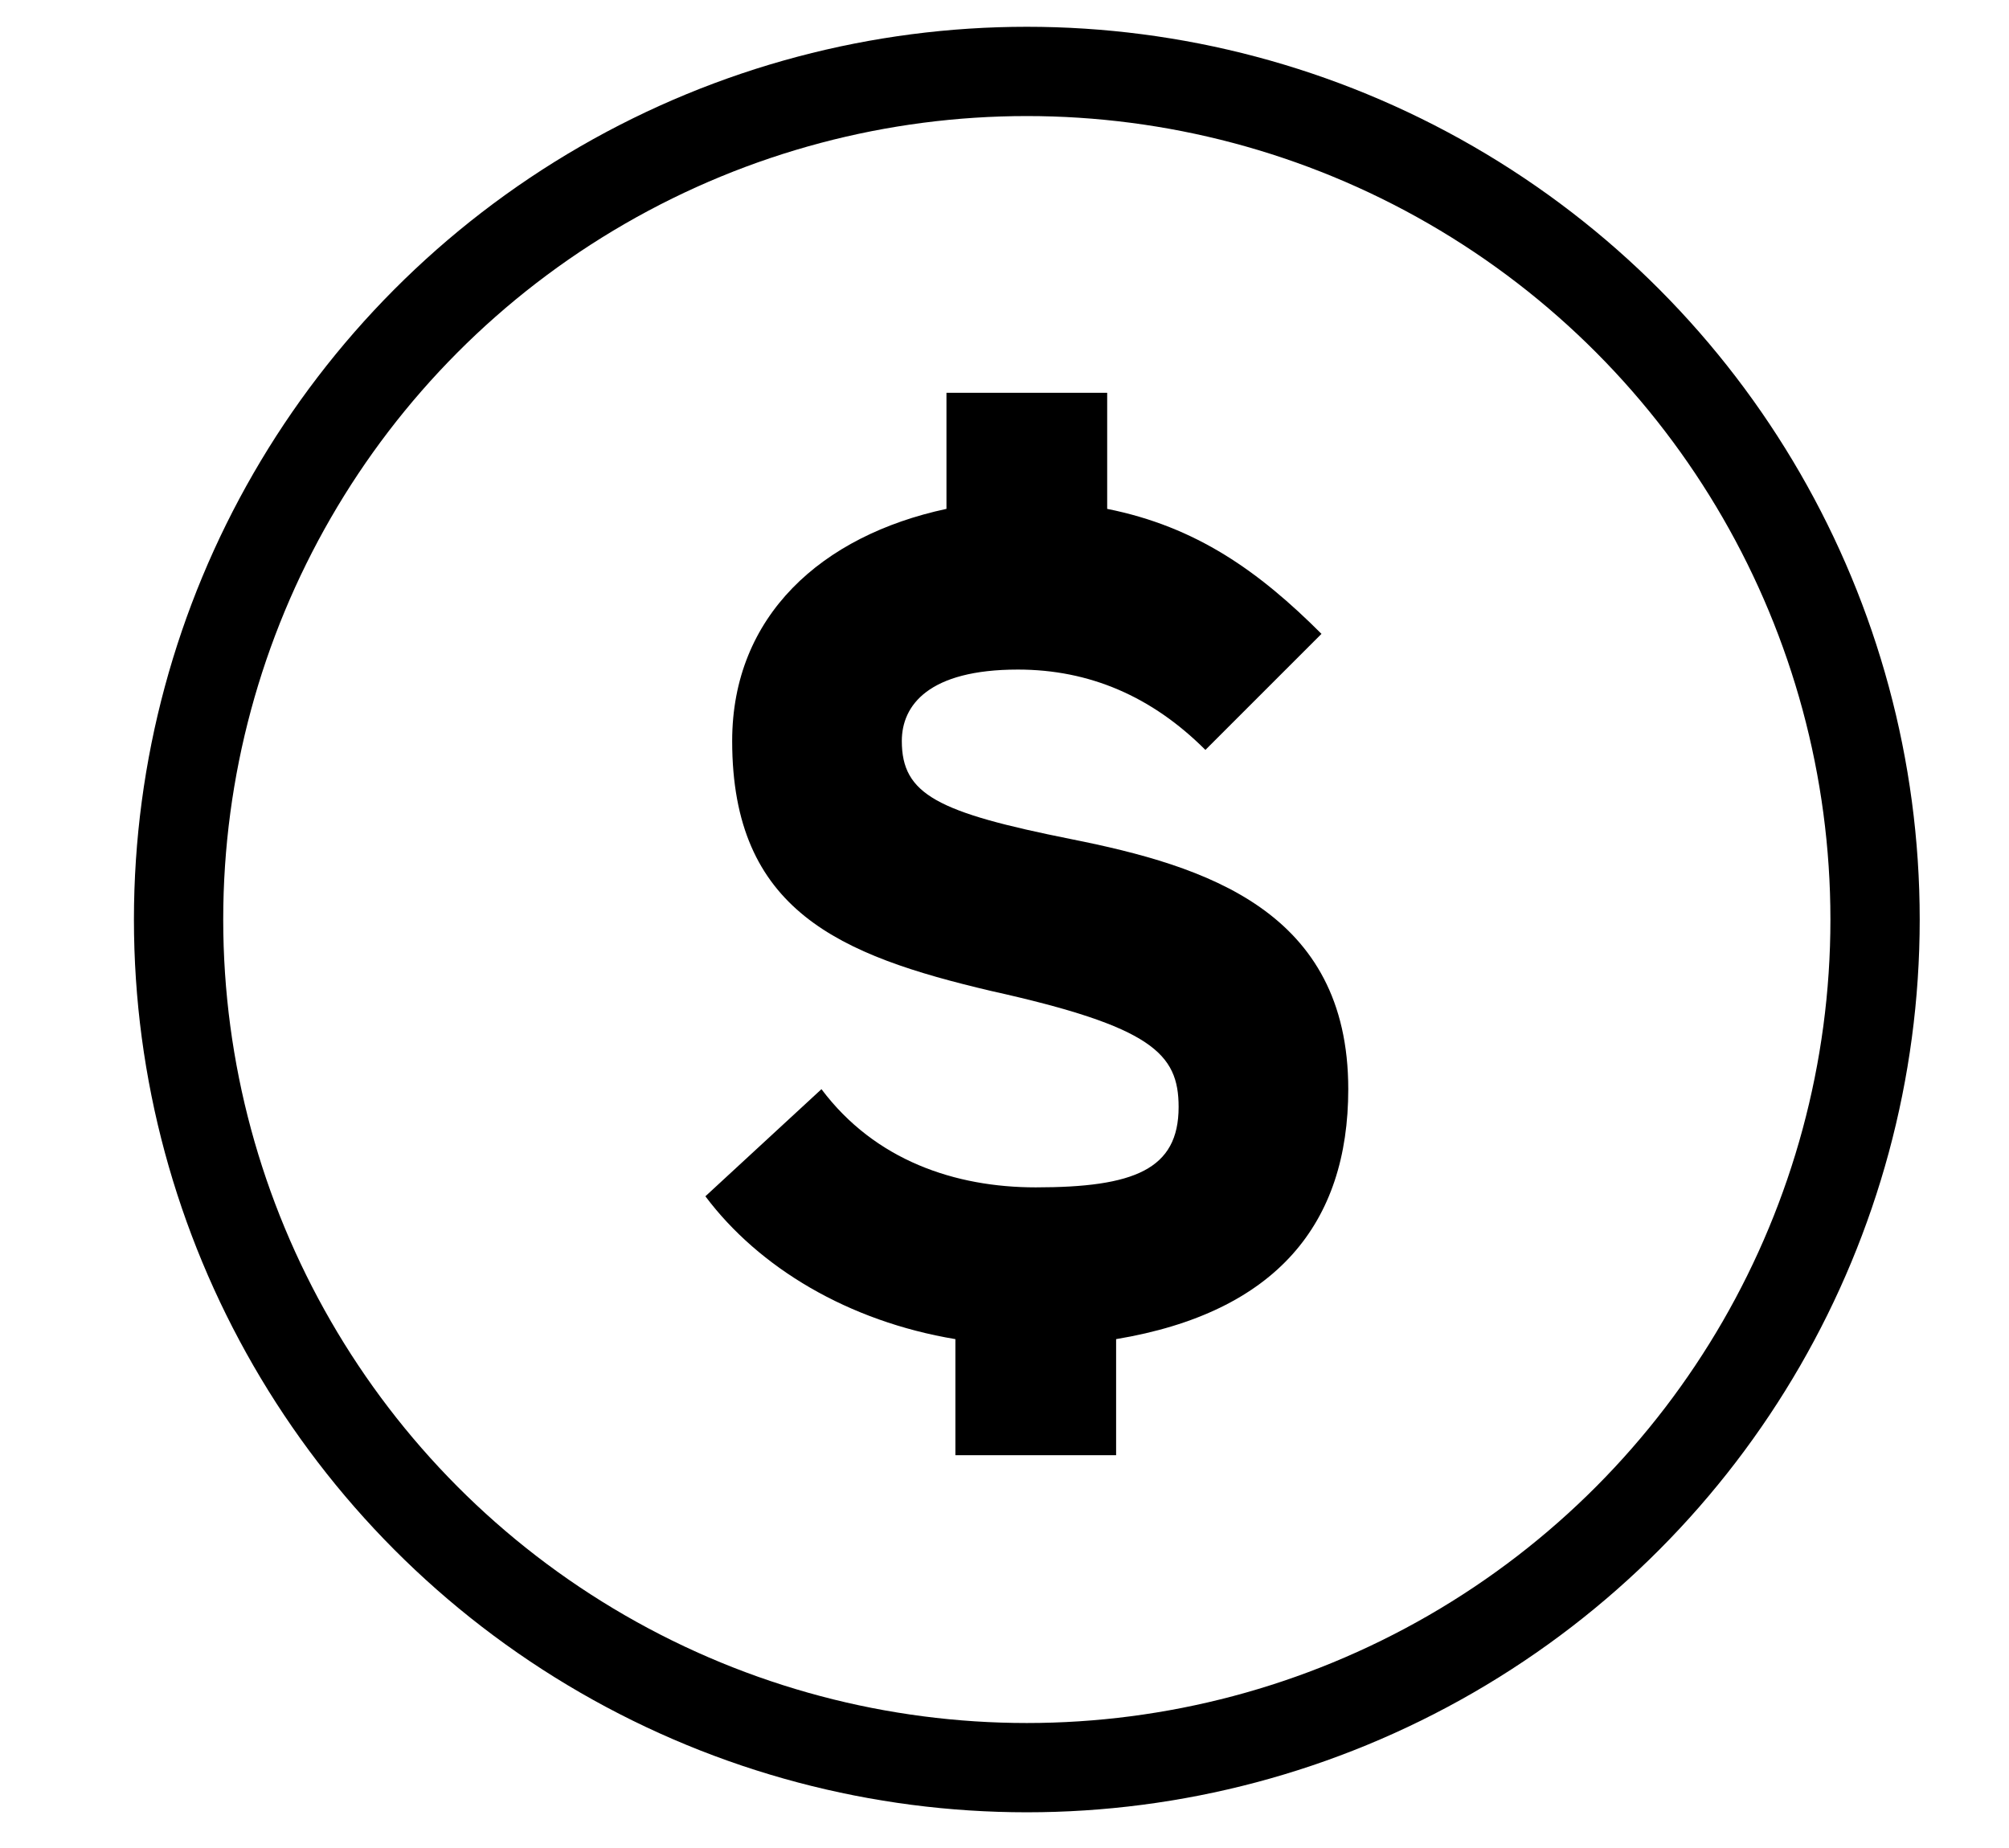
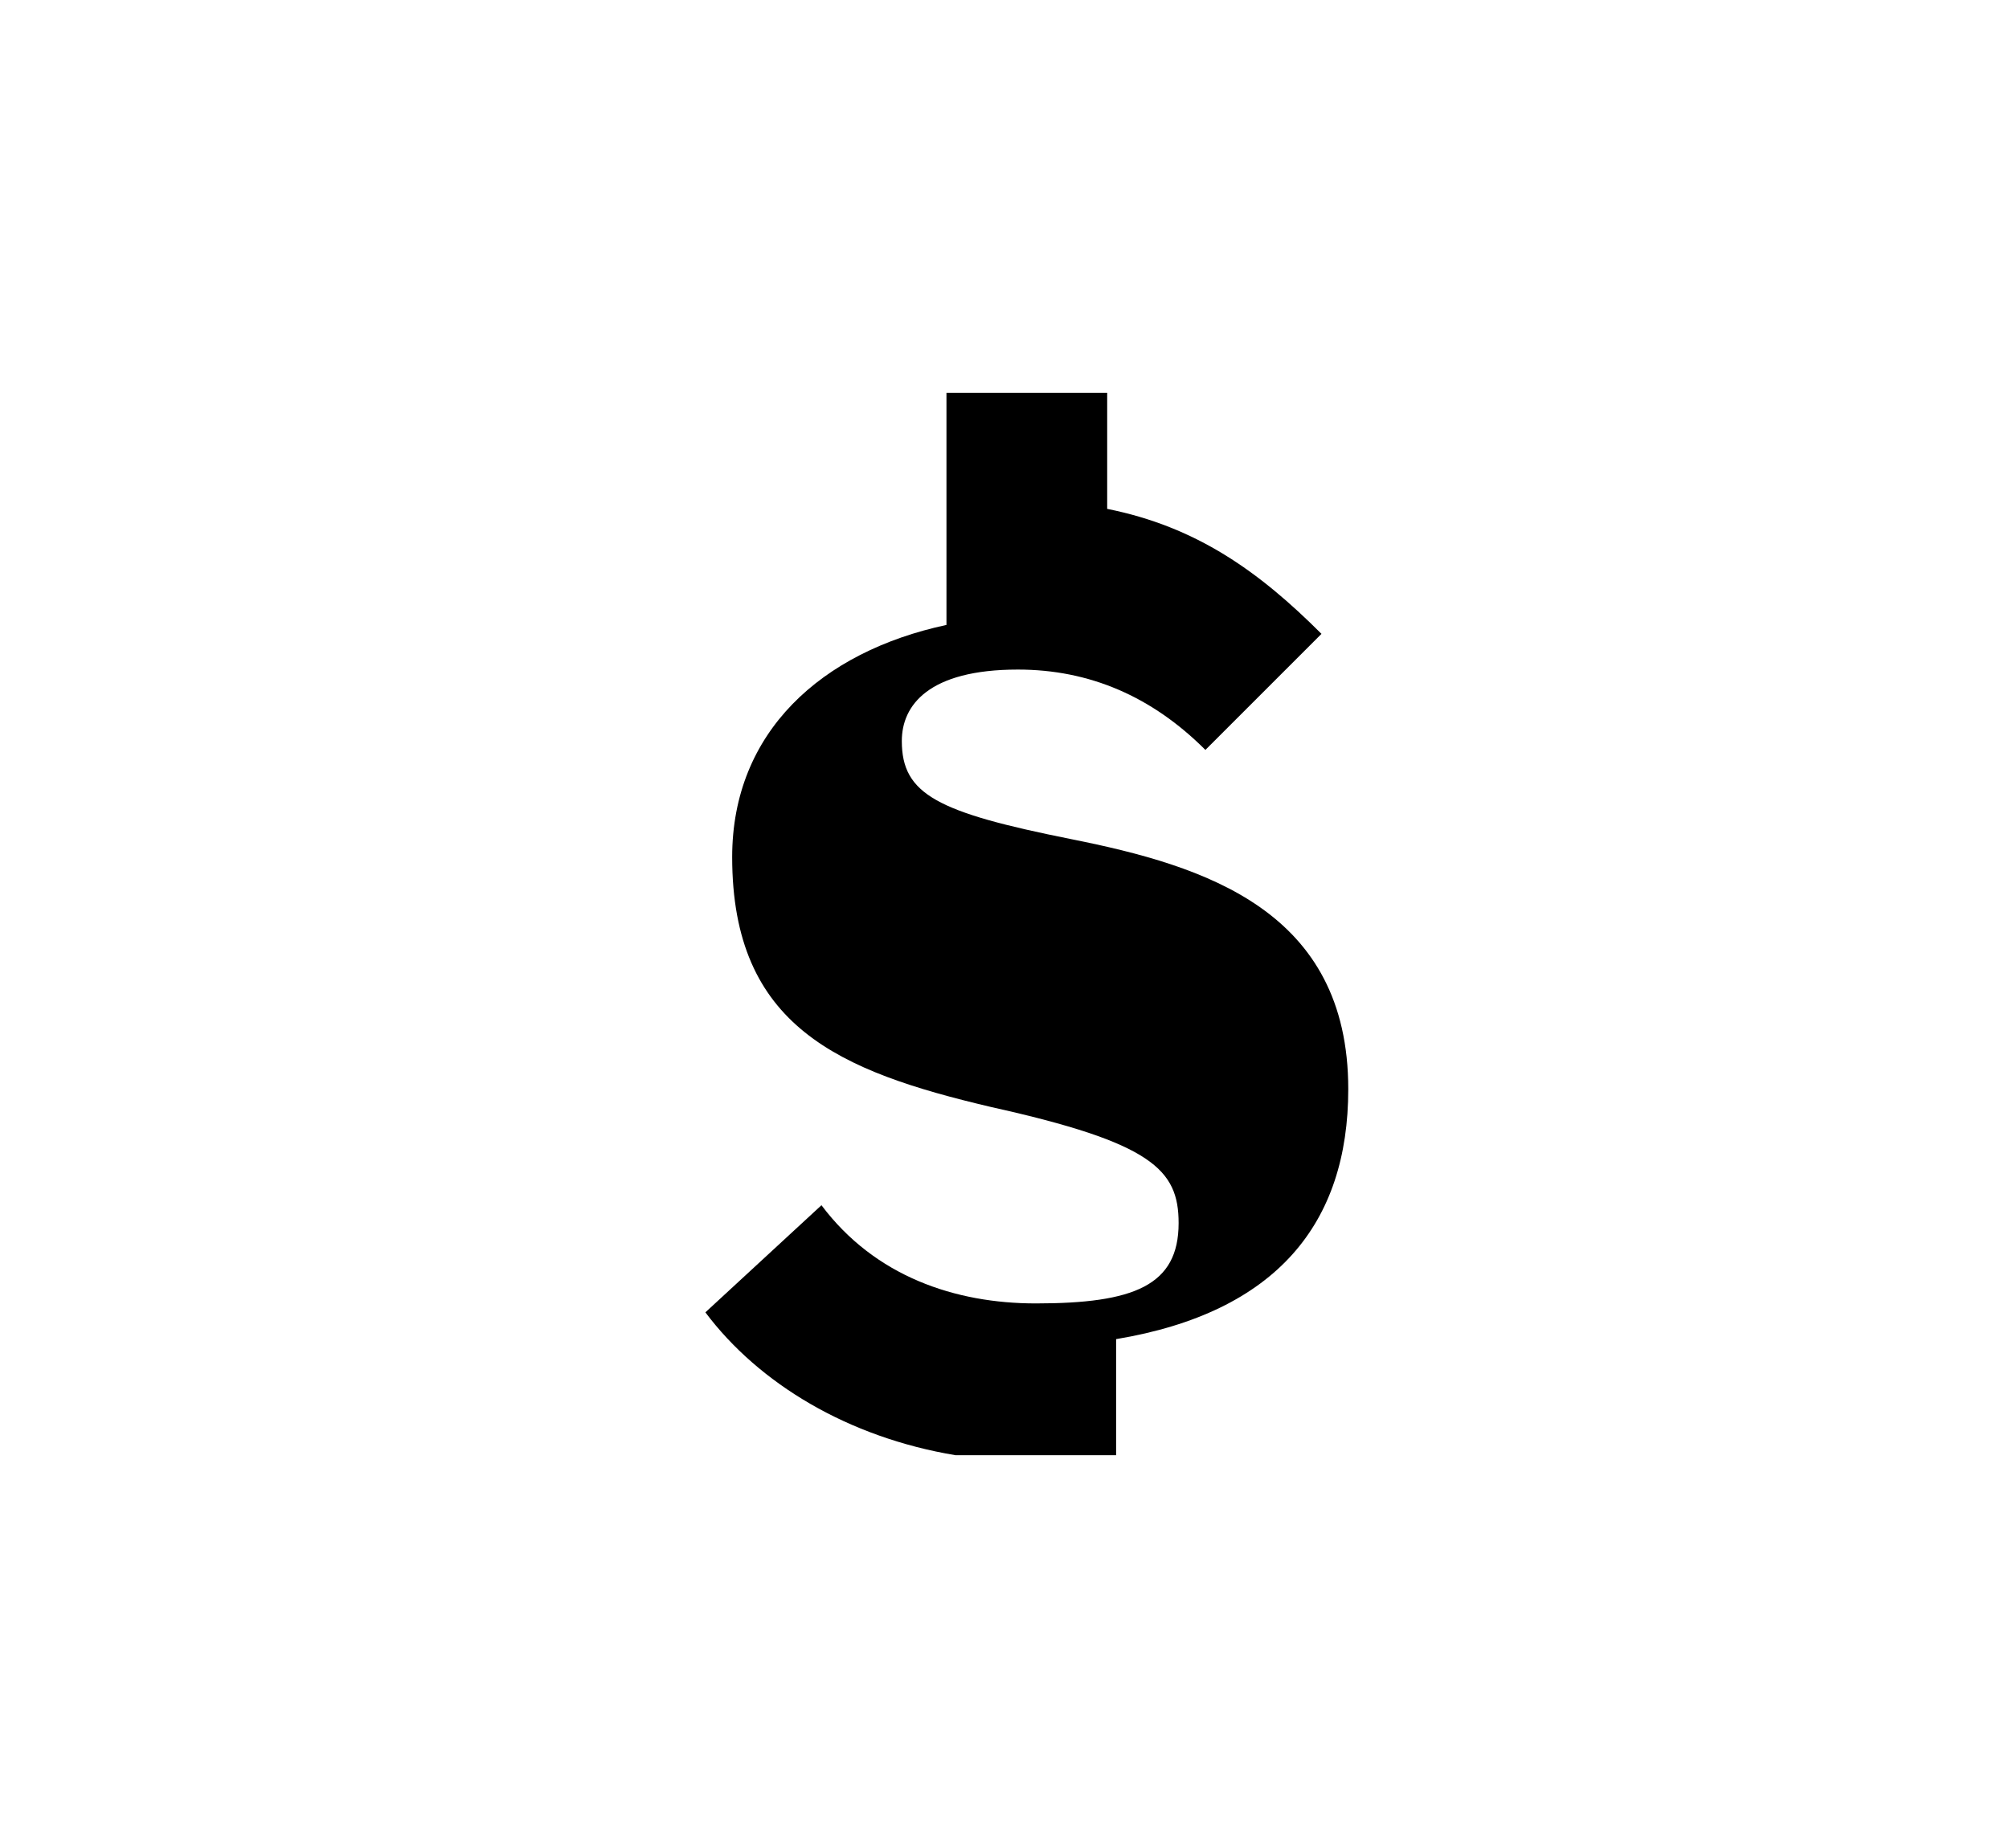
<svg xmlns="http://www.w3.org/2000/svg" version="1.1" id="Layer_1" x="0px" y="0px" viewBox="0 0 22.5 20.7" style="enable-background:new 0 0 22.5 20.7;" xml:space="preserve">
  <style type="text/css">
	.st0{fill:none;stroke:#000000;stroke-miterlimit:10;}
	.st1{fill:none;stroke:#474645;stroke-width:1.371;stroke-linecap:round;stroke-linejoin:round;stroke-miterlimit:10;}
	.st2{fill:none;stroke:#000000;stroke-linecap:round;stroke-linejoin:round;stroke-miterlimit:10;}
	.st3{fill:none;stroke:#9158A2;stroke-width:1.371;stroke-linecap:round;stroke-linejoin:round;stroke-miterlimit:10;}
	.st4{fill:none;stroke:url(#);stroke-width:2.769;stroke-linecap:round;stroke-linejoin:round;stroke-miterlimit:10;}
	.st5{fill:none;stroke:url(#);stroke-width:2.765;stroke-linecap:round;stroke-linejoin:round;stroke-miterlimit:10;}
	.st6{fill:none;stroke:url(#);stroke-width:2.676;stroke-linecap:round;stroke-linejoin:round;stroke-miterlimit:10;}
</style>
  <g>
    <g>
-       <path d="M12.5,15v1.3h-1.8V15c-1.2-0.2-2.2-0.8-2.8-1.6l1.3-1.2c0.6,0.8,1.5,1.1,2.4,1.1c1.1,0,1.6-0.2,1.6-0.9    c0-0.6-0.3-0.9-2.1-1.3c-1.7-0.4-2.9-0.9-2.9-2.8c0-1.4,1-2.3,2.4-2.6V4.4h1.8v1.3c1,0.2,1.7,0.7,2.4,1.4l-1.3,1.3    c-0.6-0.6-1.3-0.9-2.1-0.9c-1,0-1.3,0.4-1.3,0.8c0,0.6,0.4,0.8,1.9,1.1c1.5,0.3,3.1,0.8,3.1,2.8C15.1,13.7,14.3,14.7,12.5,15z" />
+       <path d="M12.5,15v1.3h-1.8c-1.2-0.2-2.2-0.8-2.8-1.6l1.3-1.2c0.6,0.8,1.5,1.1,2.4,1.1c1.1,0,1.6-0.2,1.6-0.9    c0-0.6-0.3-0.9-2.1-1.3c-1.7-0.4-2.9-0.9-2.9-2.8c0-1.4,1-2.3,2.4-2.6V4.4h1.8v1.3c1,0.2,1.7,0.7,2.4,1.4l-1.3,1.3    c-0.6-0.6-1.3-0.9-2.1-0.9c-1,0-1.3,0.4-1.3,0.8c0,0.6,0.4,0.8,1.9,1.1c1.5,0.3,3.1,0.8,3.1,2.8C15.1,13.7,14.3,14.7,12.5,15z" />
    </g>
-     <circle class="st0" cx="11.5" cy="10.3" r="9.5" />
  </g>
</svg>